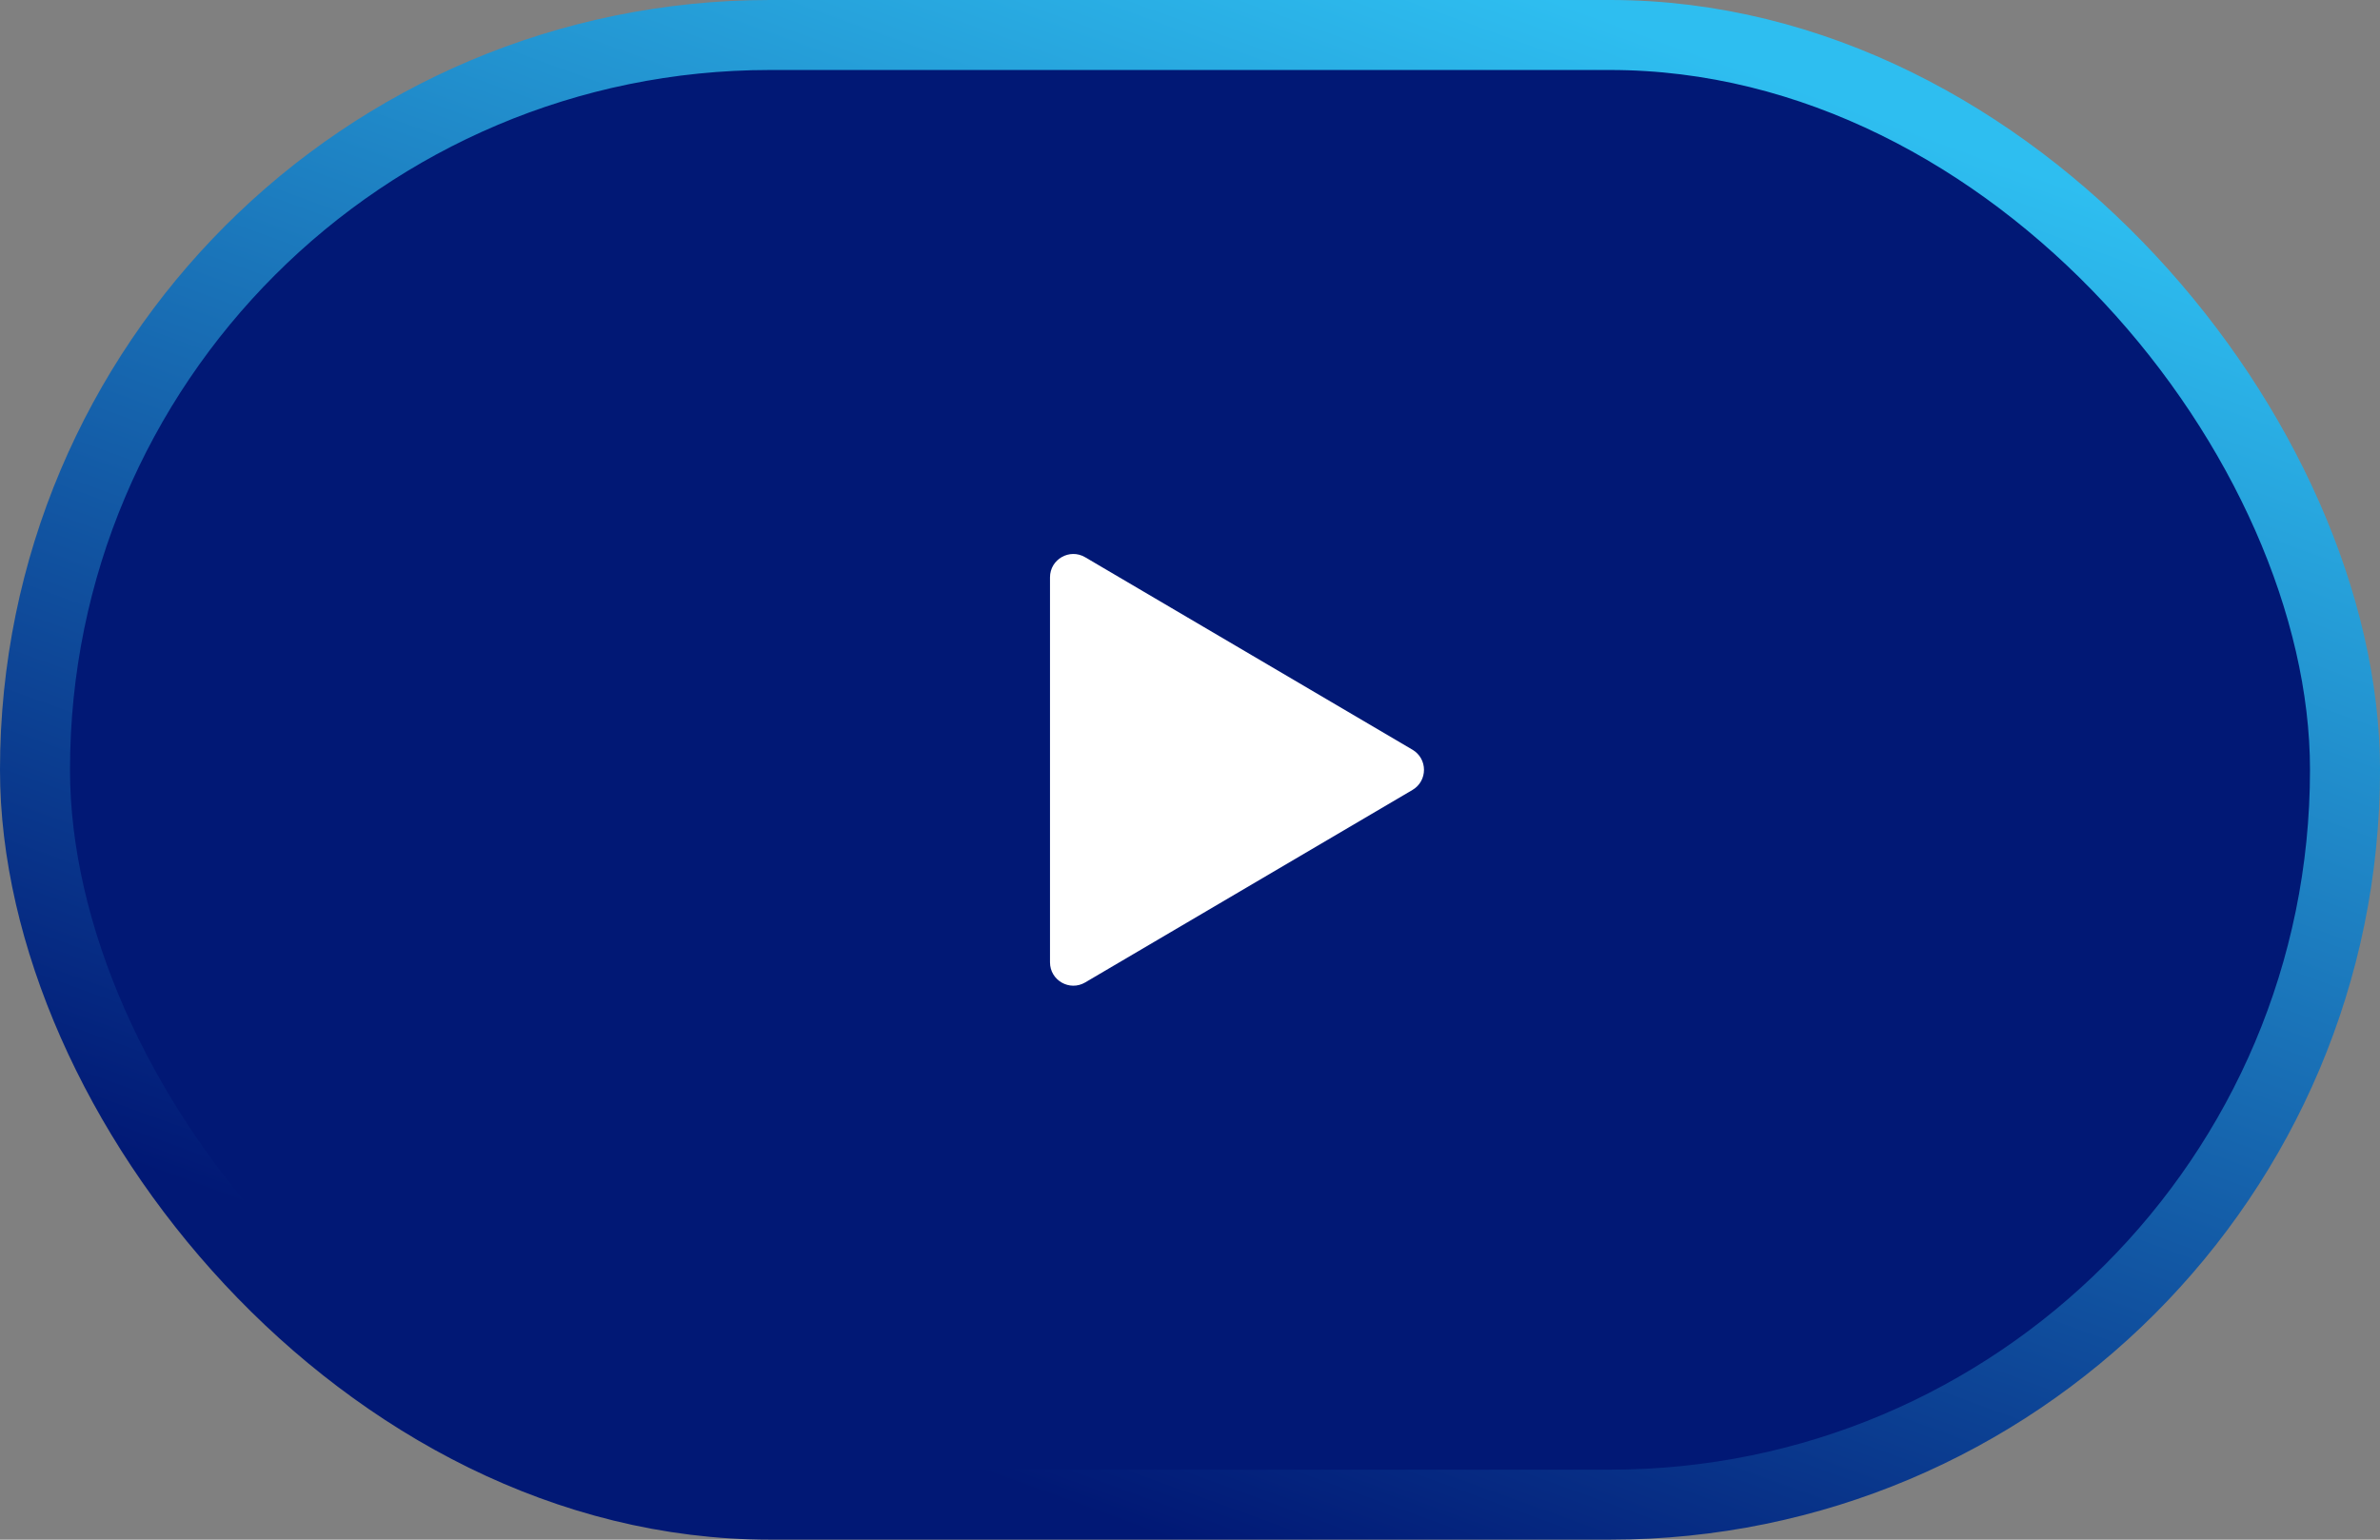
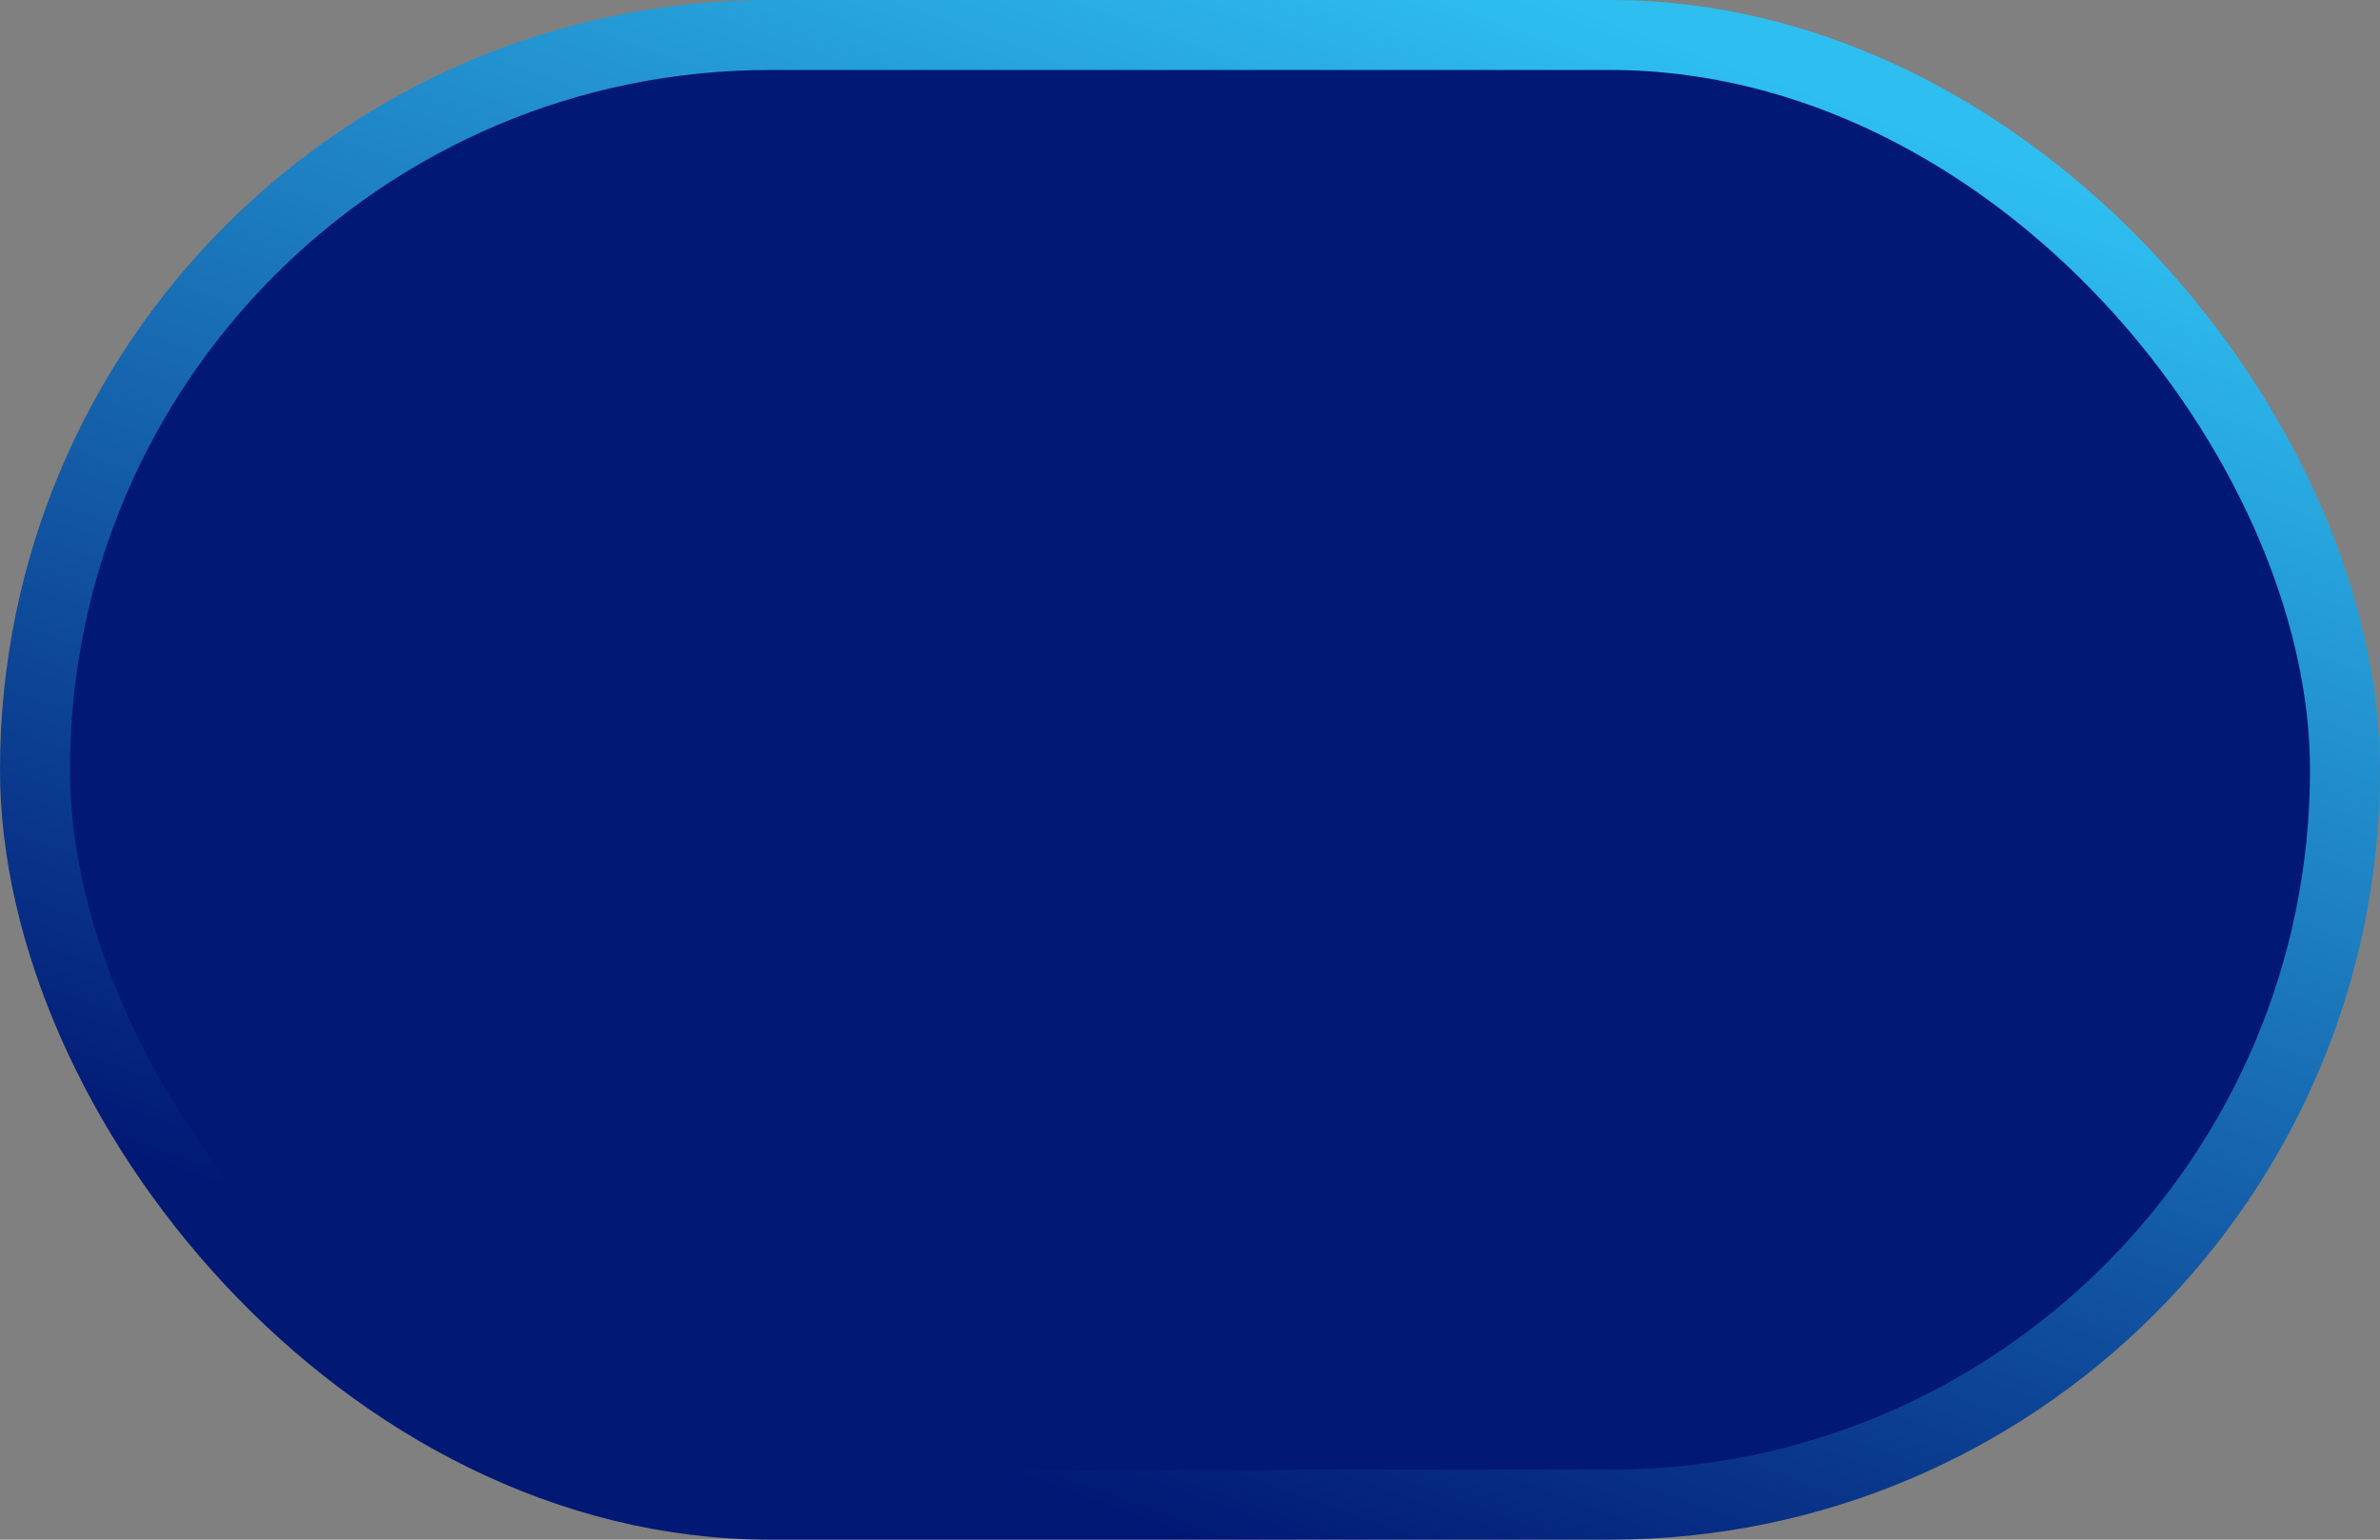
<svg xmlns="http://www.w3.org/2000/svg" width="102" height="66" viewBox="0 0 102 66" fill="none">
  <rect x="0" y="0" width="102" height="66" fill="#808080" stroke="none" />
  <rect x="1.5" y="1.5" width="99" height="63" rx="31.5" fill="#011875" />
  <rect x="1.5" y="1.5" width="99" height="63" rx="31.5" stroke="url(#paint0_linear_3310_1186)" stroke-width="3" />
-   <path d="M45 41.252V24.748C45 23.975 45.84 23.494 46.507 23.887L60.535 32.138C61.192 32.525 61.192 33.475 60.535 33.862L46.507 42.114C45.84 42.506 45 42.025 45 41.252Z" fill="white" />
  <defs>
    <linearGradient id="paint0_linear_3310_1186" x1="61.298" y1="-2" x2="38.154" y2="61.737" gradientUnits="userSpaceOnUse">
      <stop stop-color="#2EBEF0" />
      <stop offset="1" stop-color="#011875" />
    </linearGradient>
  </defs>
</svg>